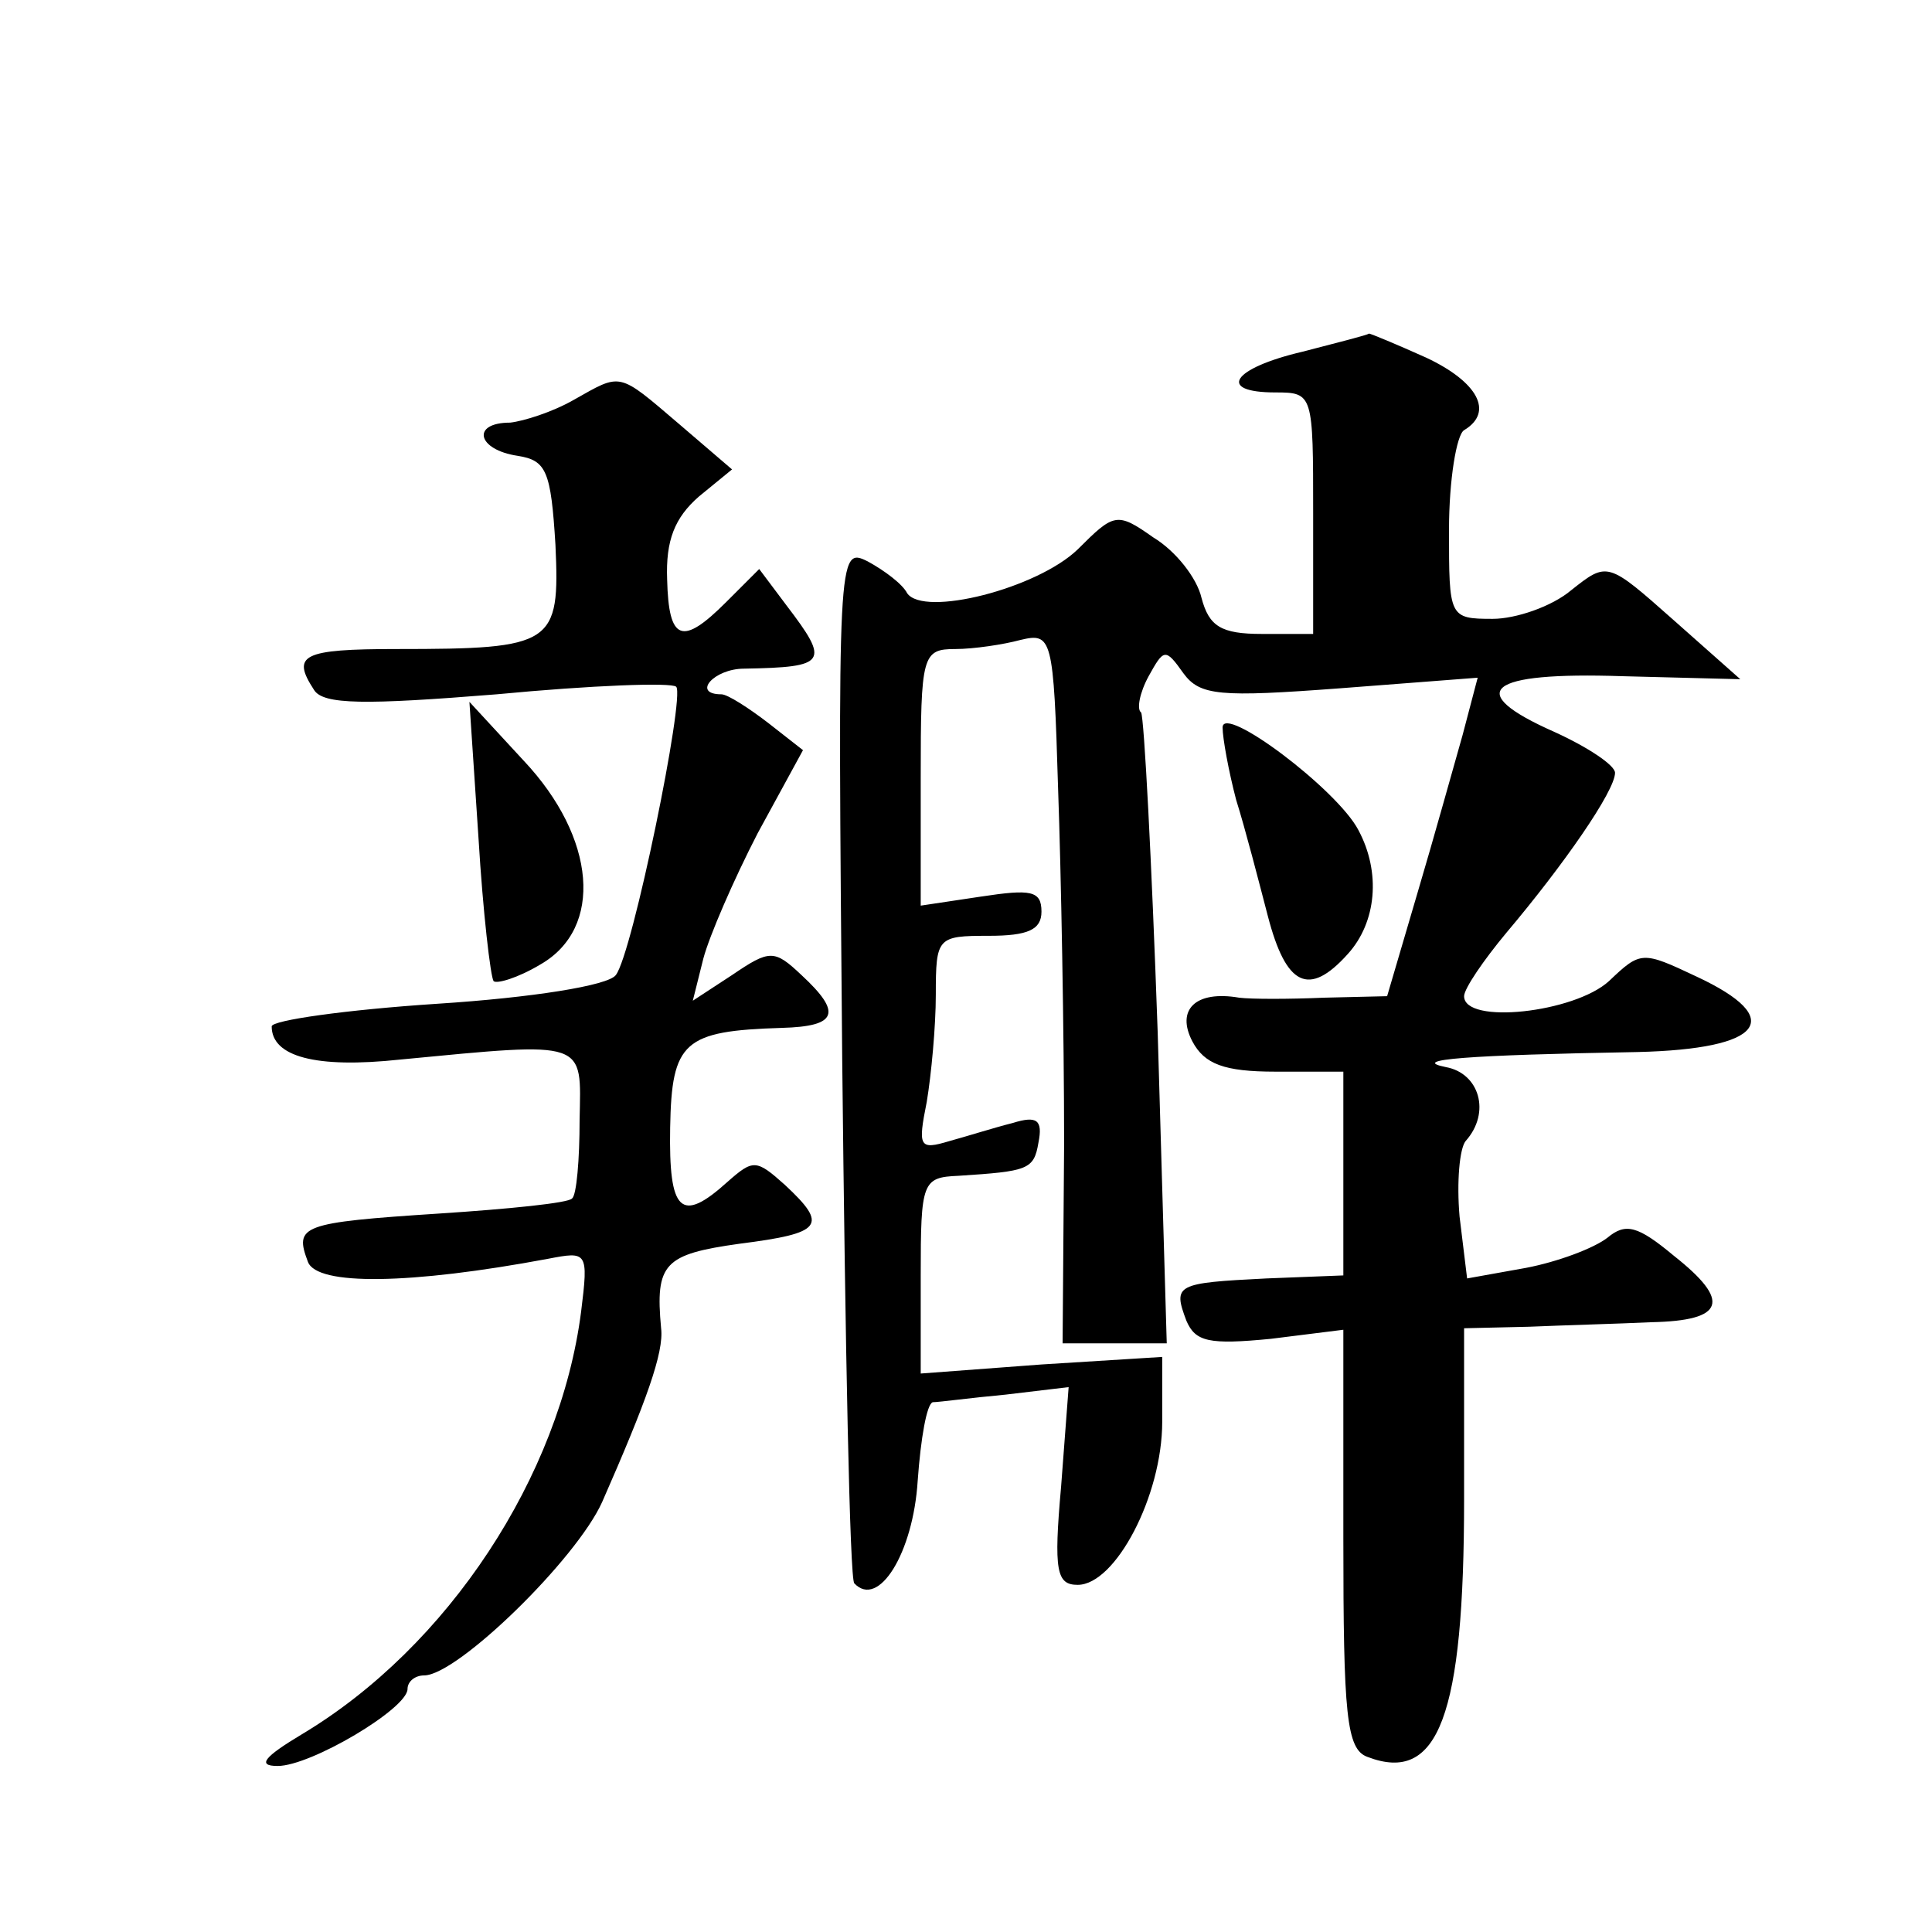
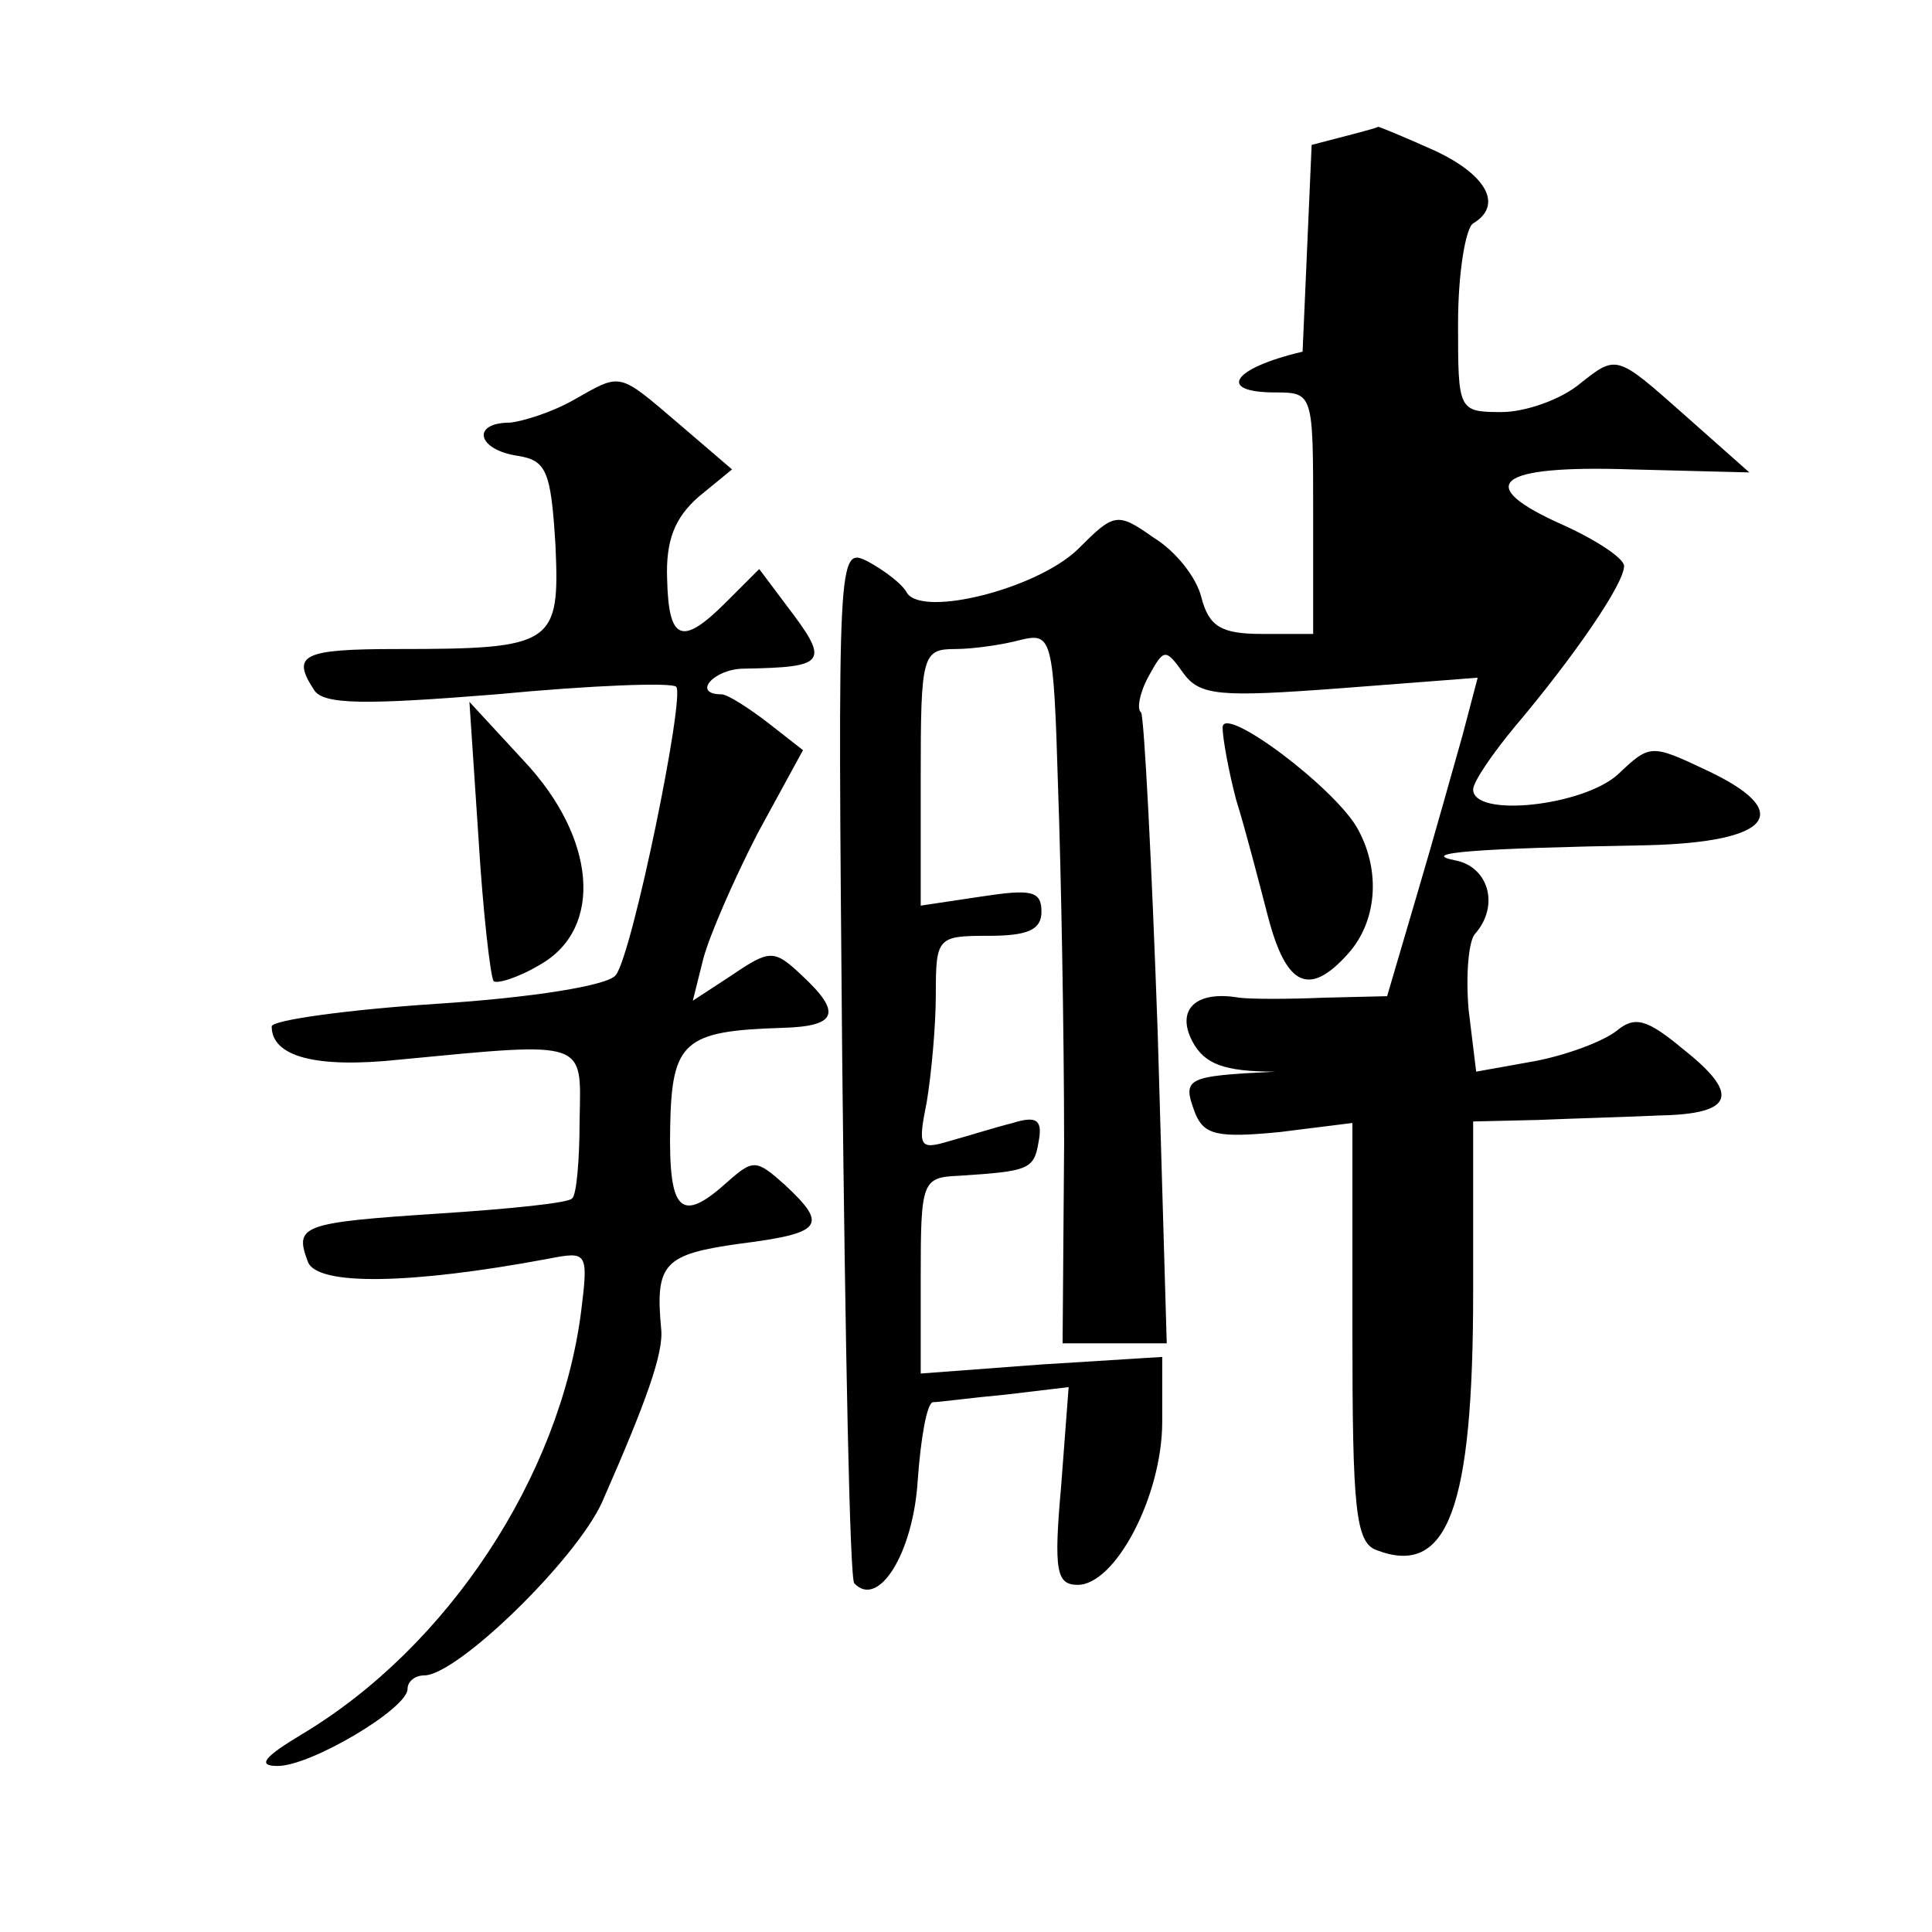
<svg xmlns="http://www.w3.org/2000/svg" version="1.0" width="128pt" height="128pt" viewBox="0 0 128 128" preserveAspectRatio="xMidYMid meet">
  <g transform="translate(0,128) scale(0.1,-0.1)" fill="#0" stroke="none">
-     <path d="M863 1047 c-47 -11 -57 -27 -18 -27 25 0 25 -1 25 -80 l0 -80 -34 0 c-27 0 -35 5 -40 24 -3 13 -17 31 -32 40 -24 17 -26 16 -50 -8 -27 -26 -102 -45 -113 -29 -3 6 -15 15 -26 21 -20 10 -20 7 -17 -331 2 -188 5 -344 8 -346 16 -17 39 20 42 68 2 28 6 51 10 52 4 0 26 3 48 5 l42 5 -5 -66 c-5 -56 -3 -65 11 -65 25 0 56 59 56 108 l0 43 -80 -5 -80 -6 0 65 c0 62 1 65 25 66 46 3 50 4 53 22 3 15 -1 18 -17 13 -12 -3 -31 -9 -42 -12 -20 -6 -21 -4 -15 26 3 18 6 50 6 71 0 38 1 39 35 39 26 0 35 4 35 16 0 14 -7 15 -40 10 l-40 -6 0 85 c0 81 1 85 23 85 12 0 32 3 43 6 21 5 22 2 25 -98 2 -56 4 -163 4 -236 l-1 -132 35 0 34 0 -6 206 c-4 114 -9 209 -11 212 -3 2 -1 13 5 24 10 18 11 19 23 2 11 -15 24 -16 104 -10 l91 7 -10 -38 c-6 -21 -19 -68 -30 -105 l-20 -68 -42 -1 c-23 -1 -48 -1 -56 0 -29 5 -42 -8 -31 -29 8 -15 21 -20 55 -20 l45 0 0 -67 0 -68 -51 -2 c-60 -3 -62 -4 -53 -28 6 -14 15 -16 56 -12 l48 6 0 -138 c0 -117 2 -140 16 -145 47 -18 64 27 64 171 l0 113 43 1 c23 1 60 2 81 3 49 1 53 14 15 44 -24 20 -32 22 -44 12 -9 -7 -33 -16 -54 -20 l-39 -7 -5 41 c-2 23 0 45 4 50 17 19 9 45 -13 49 -25 5 14 8 127 10 83 2 99 22 39 50 -36 17 -37 17 -58 -3 -23 -21 -96 -29 -96 -10 0 5 13 24 28 42 38 45 72 94 72 106 0 5 -18 17 -40 27 -61 27 -45 40 45 37 l78 -2 -44 39 c-44 39 -44 39 -68 20 -13 -11 -37 -19 -52 -19 -29 0 -29 1 -29 59 0 33 5 63 10 66 20 12 9 32 -25 48 -20 9 -37 16 -38 16 -1 -1 -21 -6 -44 -12z M380 1015 c-14 -8 -33 -14 -42 -15 -26 0 -22 -18 5 -22 19 -3 22 -10 25 -59 3 -66 -1 -69 -105 -69 -63 0 -70 -4 -55 -27 6 -10 34 -10 121 -3 63 6 116 8 119 5 6 -6 -29 -177 -40 -191 -5 -7 -56 -15 -118 -19 -61 -4 -110 -11 -110 -15 0 -20 29 -28 85 -22 125 12 120 13 119 -40 0 -26 -2 -50 -5 -52 -2 -3 -42 -7 -88 -10 -92 -6 -96 -8 -87 -32 6 -16 68 -15 159 2 26 5 27 5 22 -35 -14 -109 -88 -222 -185 -280 -25 -15 -30 -21 -16 -21 22 0 86 38 86 51 0 5 5 9 11 9 22 0 101 77 118 115 29 66 41 99 39 115 -4 43 2 49 52 56 55 7 59 12 30 39 -19 17 -21 17 -38 2 -31 -28 -39 -20 -38 36 1 57 9 64 74 66 37 1 40 10 13 35 -18 17 -21 17 -46 0 l-26 -17 7 28 c4 15 20 52 36 83 l30 55 -23 18 c-13 10 -27 19 -31 19 -20 0 -5 17 15 17 55 1 57 4 28 42 l-18 24 -22 -22 c-29 -29 -38 -26 -39 15 -1 26 5 41 21 55 l22 18 -35 30 c-41 35 -38 34 -70 16z M317 725 c3 -50 8 -92 10 -95 2 -2 16 2 31 11 42 24 37 84 -11 135 l-36 39 6 -90z M810 798 c0 -7 4 -29 9 -48 6 -19 15 -54 21 -77 12 -46 27 -54 53 -25 19 21 22 54 7 82 -14 27 -90 84 -90 68z" />
+     <path d="M863 1047 c-47 -11 -57 -27 -18 -27 25 0 25 -1 25 -80 l0 -80 -34 0 c-27 0 -35 5 -40 24 -3 13 -17 31 -32 40 -24 17 -26 16 -50 -8 -27 -26 -102 -45 -113 -29 -3 6 -15 15 -26 21 -20 10 -20 7 -17 -331 2 -188 5 -344 8 -346 16 -17 39 20 42 68 2 28 6 51 10 52 4 0 26 3 48 5 l42 5 -5 -66 c-5 -56 -3 -65 11 -65 25 0 56 59 56 108 l0 43 -80 -5 -80 -6 0 65 c0 62 1 65 25 66 46 3 50 4 53 22 3 15 -1 18 -17 13 -12 -3 -31 -9 -42 -12 -20 -6 -21 -4 -15 26 3 18 6 50 6 71 0 38 1 39 35 39 26 0 35 4 35 16 0 14 -7 15 -40 10 l-40 -6 0 85 c0 81 1 85 23 85 12 0 32 3 43 6 21 5 22 2 25 -98 2 -56 4 -163 4 -236 l-1 -132 35 0 34 0 -6 206 c-4 114 -9 209 -11 212 -3 2 -1 13 5 24 10 18 11 19 23 2 11 -15 24 -16 104 -10 l91 7 -10 -38 c-6 -21 -19 -68 -30 -105 l-20 -68 -42 -1 c-23 -1 -48 -1 -56 0 -29 5 -42 -8 -31 -29 8 -15 21 -20 55 -20 c-60 -3 -62 -4 -53 -28 6 -14 15 -16 56 -12 l48 6 0 -138 c0 -117 2 -140 16 -145 47 -18 64 27 64 171 l0 113 43 1 c23 1 60 2 81 3 49 1 53 14 15 44 -24 20 -32 22 -44 12 -9 -7 -33 -16 -54 -20 l-39 -7 -5 41 c-2 23 0 45 4 50 17 19 9 45 -13 49 -25 5 14 8 127 10 83 2 99 22 39 50 -36 17 -37 17 -58 -3 -23 -21 -96 -29 -96 -10 0 5 13 24 28 42 38 45 72 94 72 106 0 5 -18 17 -40 27 -61 27 -45 40 45 37 l78 -2 -44 39 c-44 39 -44 39 -68 20 -13 -11 -37 -19 -52 -19 -29 0 -29 1 -29 59 0 33 5 63 10 66 20 12 9 32 -25 48 -20 9 -37 16 -38 16 -1 -1 -21 -6 -44 -12z M380 1015 c-14 -8 -33 -14 -42 -15 -26 0 -22 -18 5 -22 19 -3 22 -10 25 -59 3 -66 -1 -69 -105 -69 -63 0 -70 -4 -55 -27 6 -10 34 -10 121 -3 63 6 116 8 119 5 6 -6 -29 -177 -40 -191 -5 -7 -56 -15 -118 -19 -61 -4 -110 -11 -110 -15 0 -20 29 -28 85 -22 125 12 120 13 119 -40 0 -26 -2 -50 -5 -52 -2 -3 -42 -7 -88 -10 -92 -6 -96 -8 -87 -32 6 -16 68 -15 159 2 26 5 27 5 22 -35 -14 -109 -88 -222 -185 -280 -25 -15 -30 -21 -16 -21 22 0 86 38 86 51 0 5 5 9 11 9 22 0 101 77 118 115 29 66 41 99 39 115 -4 43 2 49 52 56 55 7 59 12 30 39 -19 17 -21 17 -38 2 -31 -28 -39 -20 -38 36 1 57 9 64 74 66 37 1 40 10 13 35 -18 17 -21 17 -46 0 l-26 -17 7 28 c4 15 20 52 36 83 l30 55 -23 18 c-13 10 -27 19 -31 19 -20 0 -5 17 15 17 55 1 57 4 28 42 l-18 24 -22 -22 c-29 -29 -38 -26 -39 15 -1 26 5 41 21 55 l22 18 -35 30 c-41 35 -38 34 -70 16z M317 725 c3 -50 8 -92 10 -95 2 -2 16 2 31 11 42 24 37 84 -11 135 l-36 39 6 -90z M810 798 c0 -7 4 -29 9 -48 6 -19 15 -54 21 -77 12 -46 27 -54 53 -25 19 21 22 54 7 82 -14 27 -90 84 -90 68z" />
  </g>
</svg>